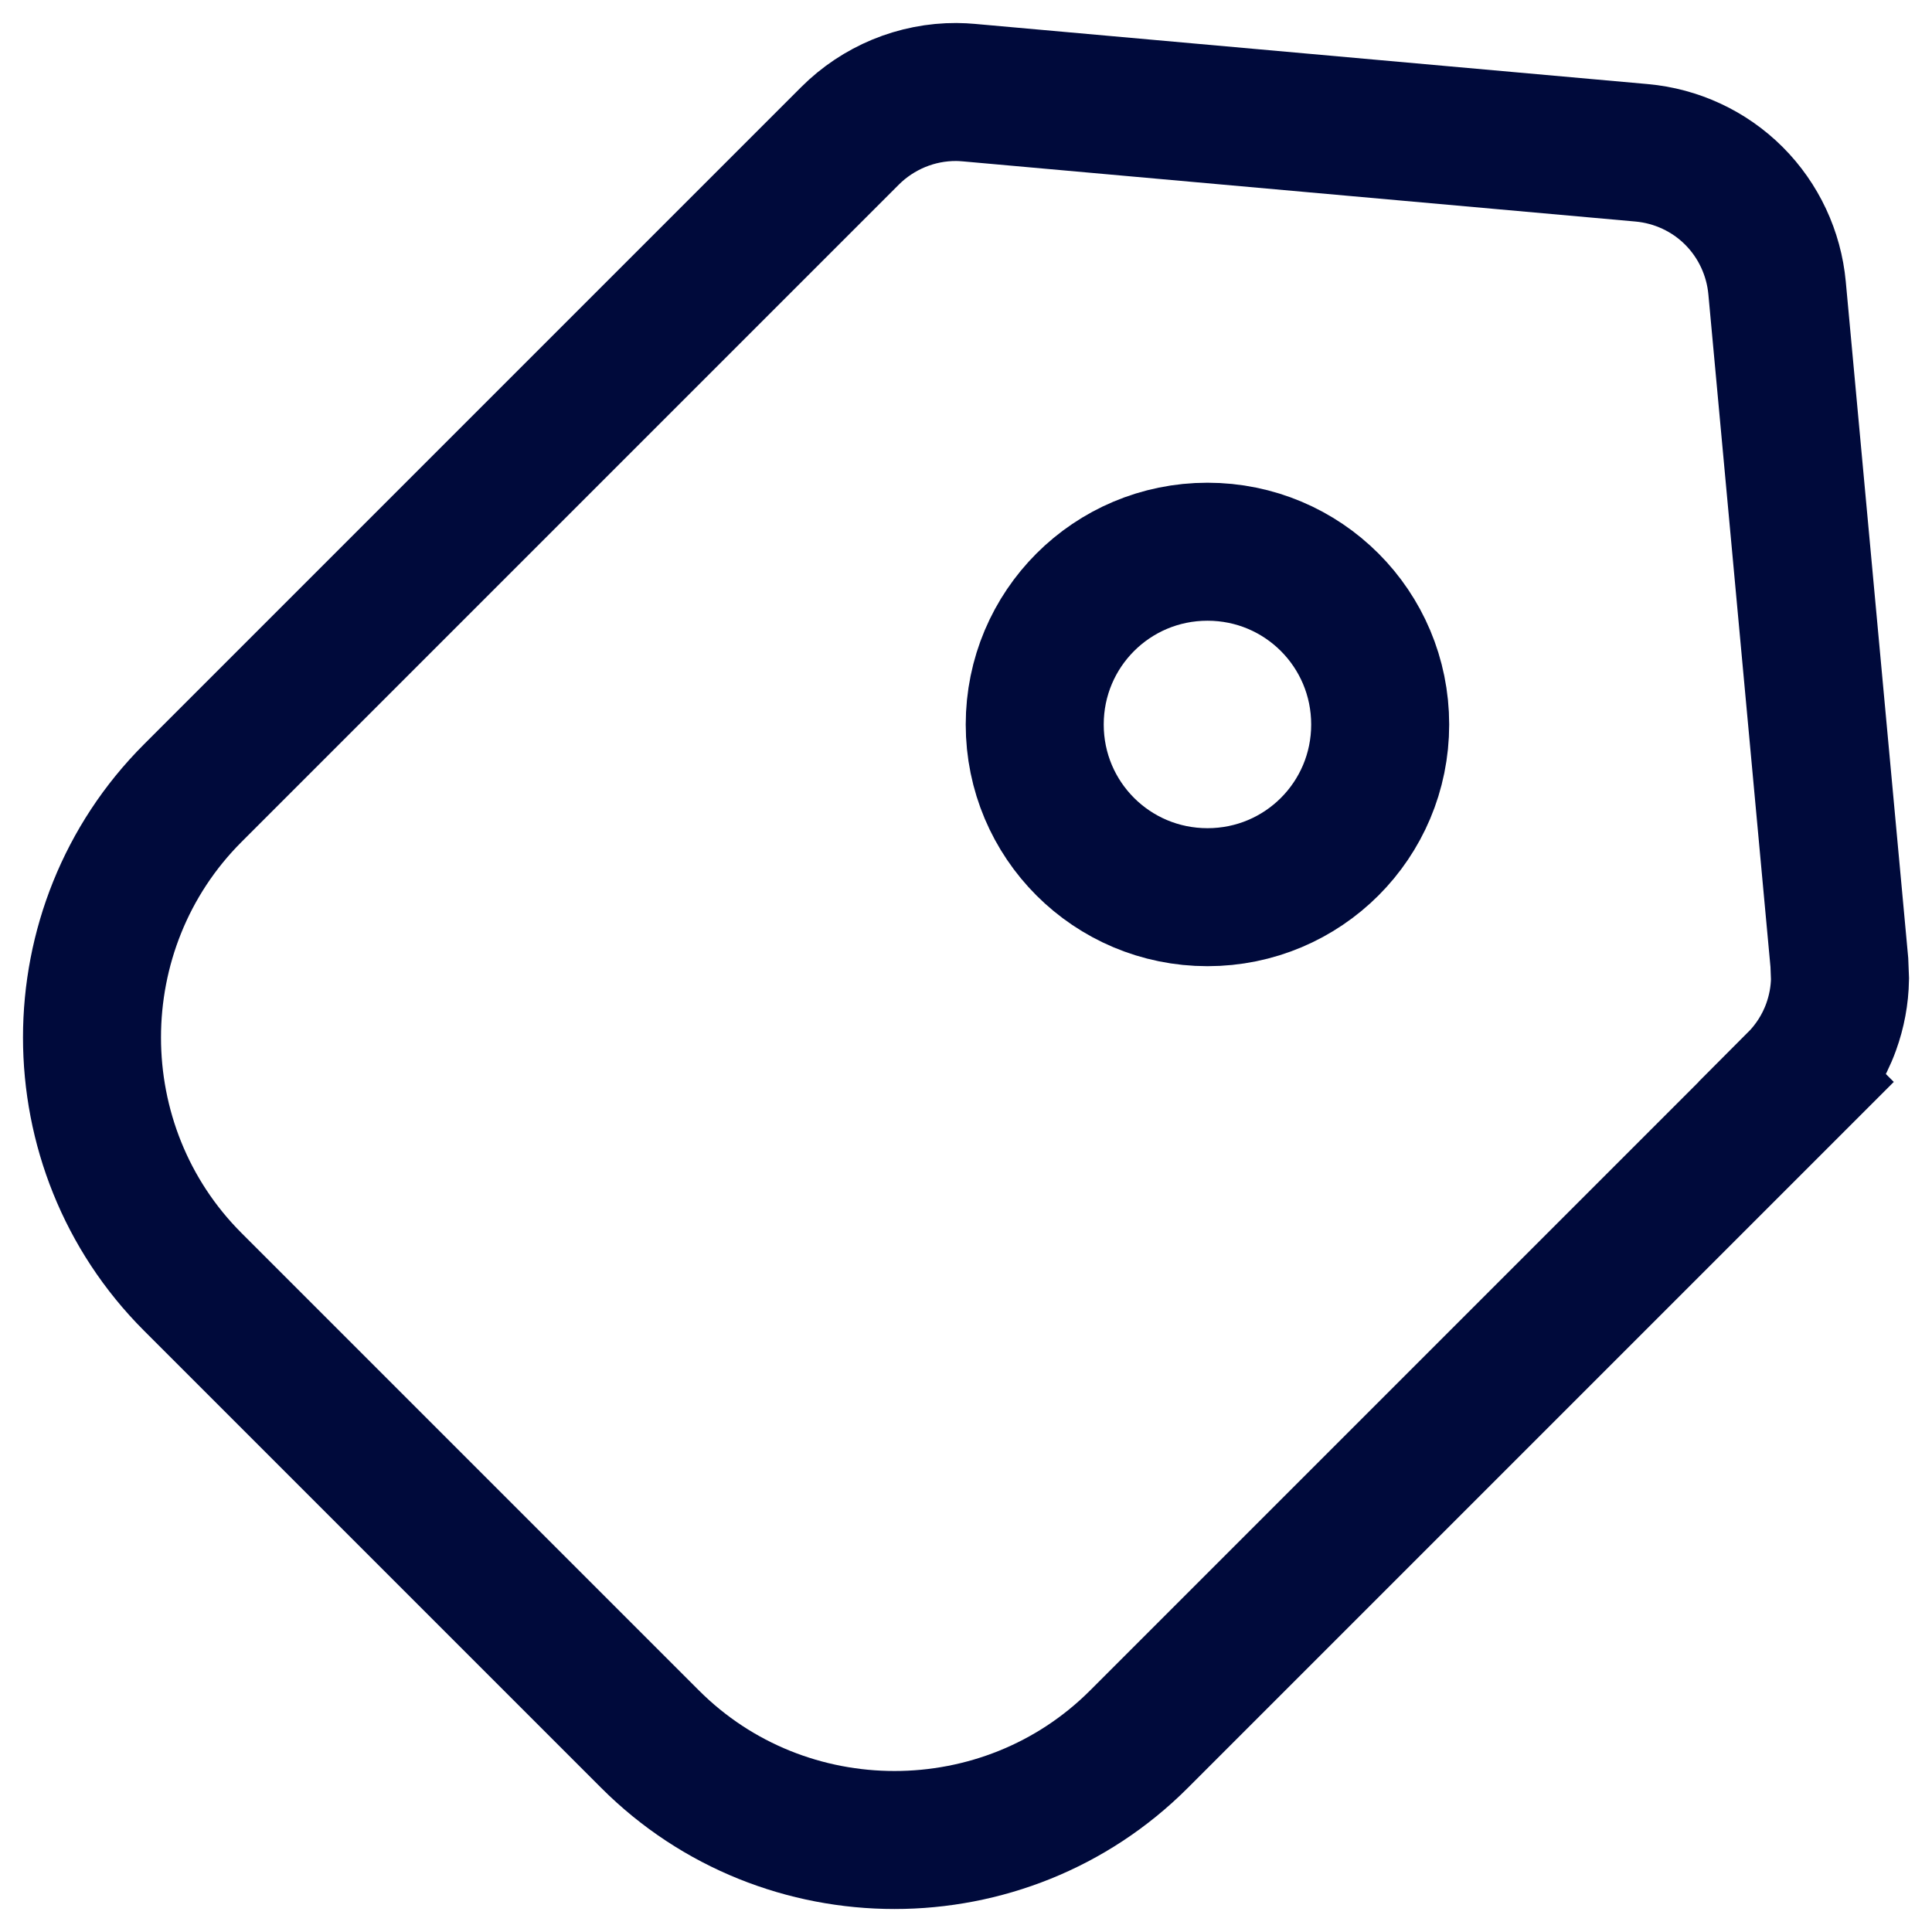
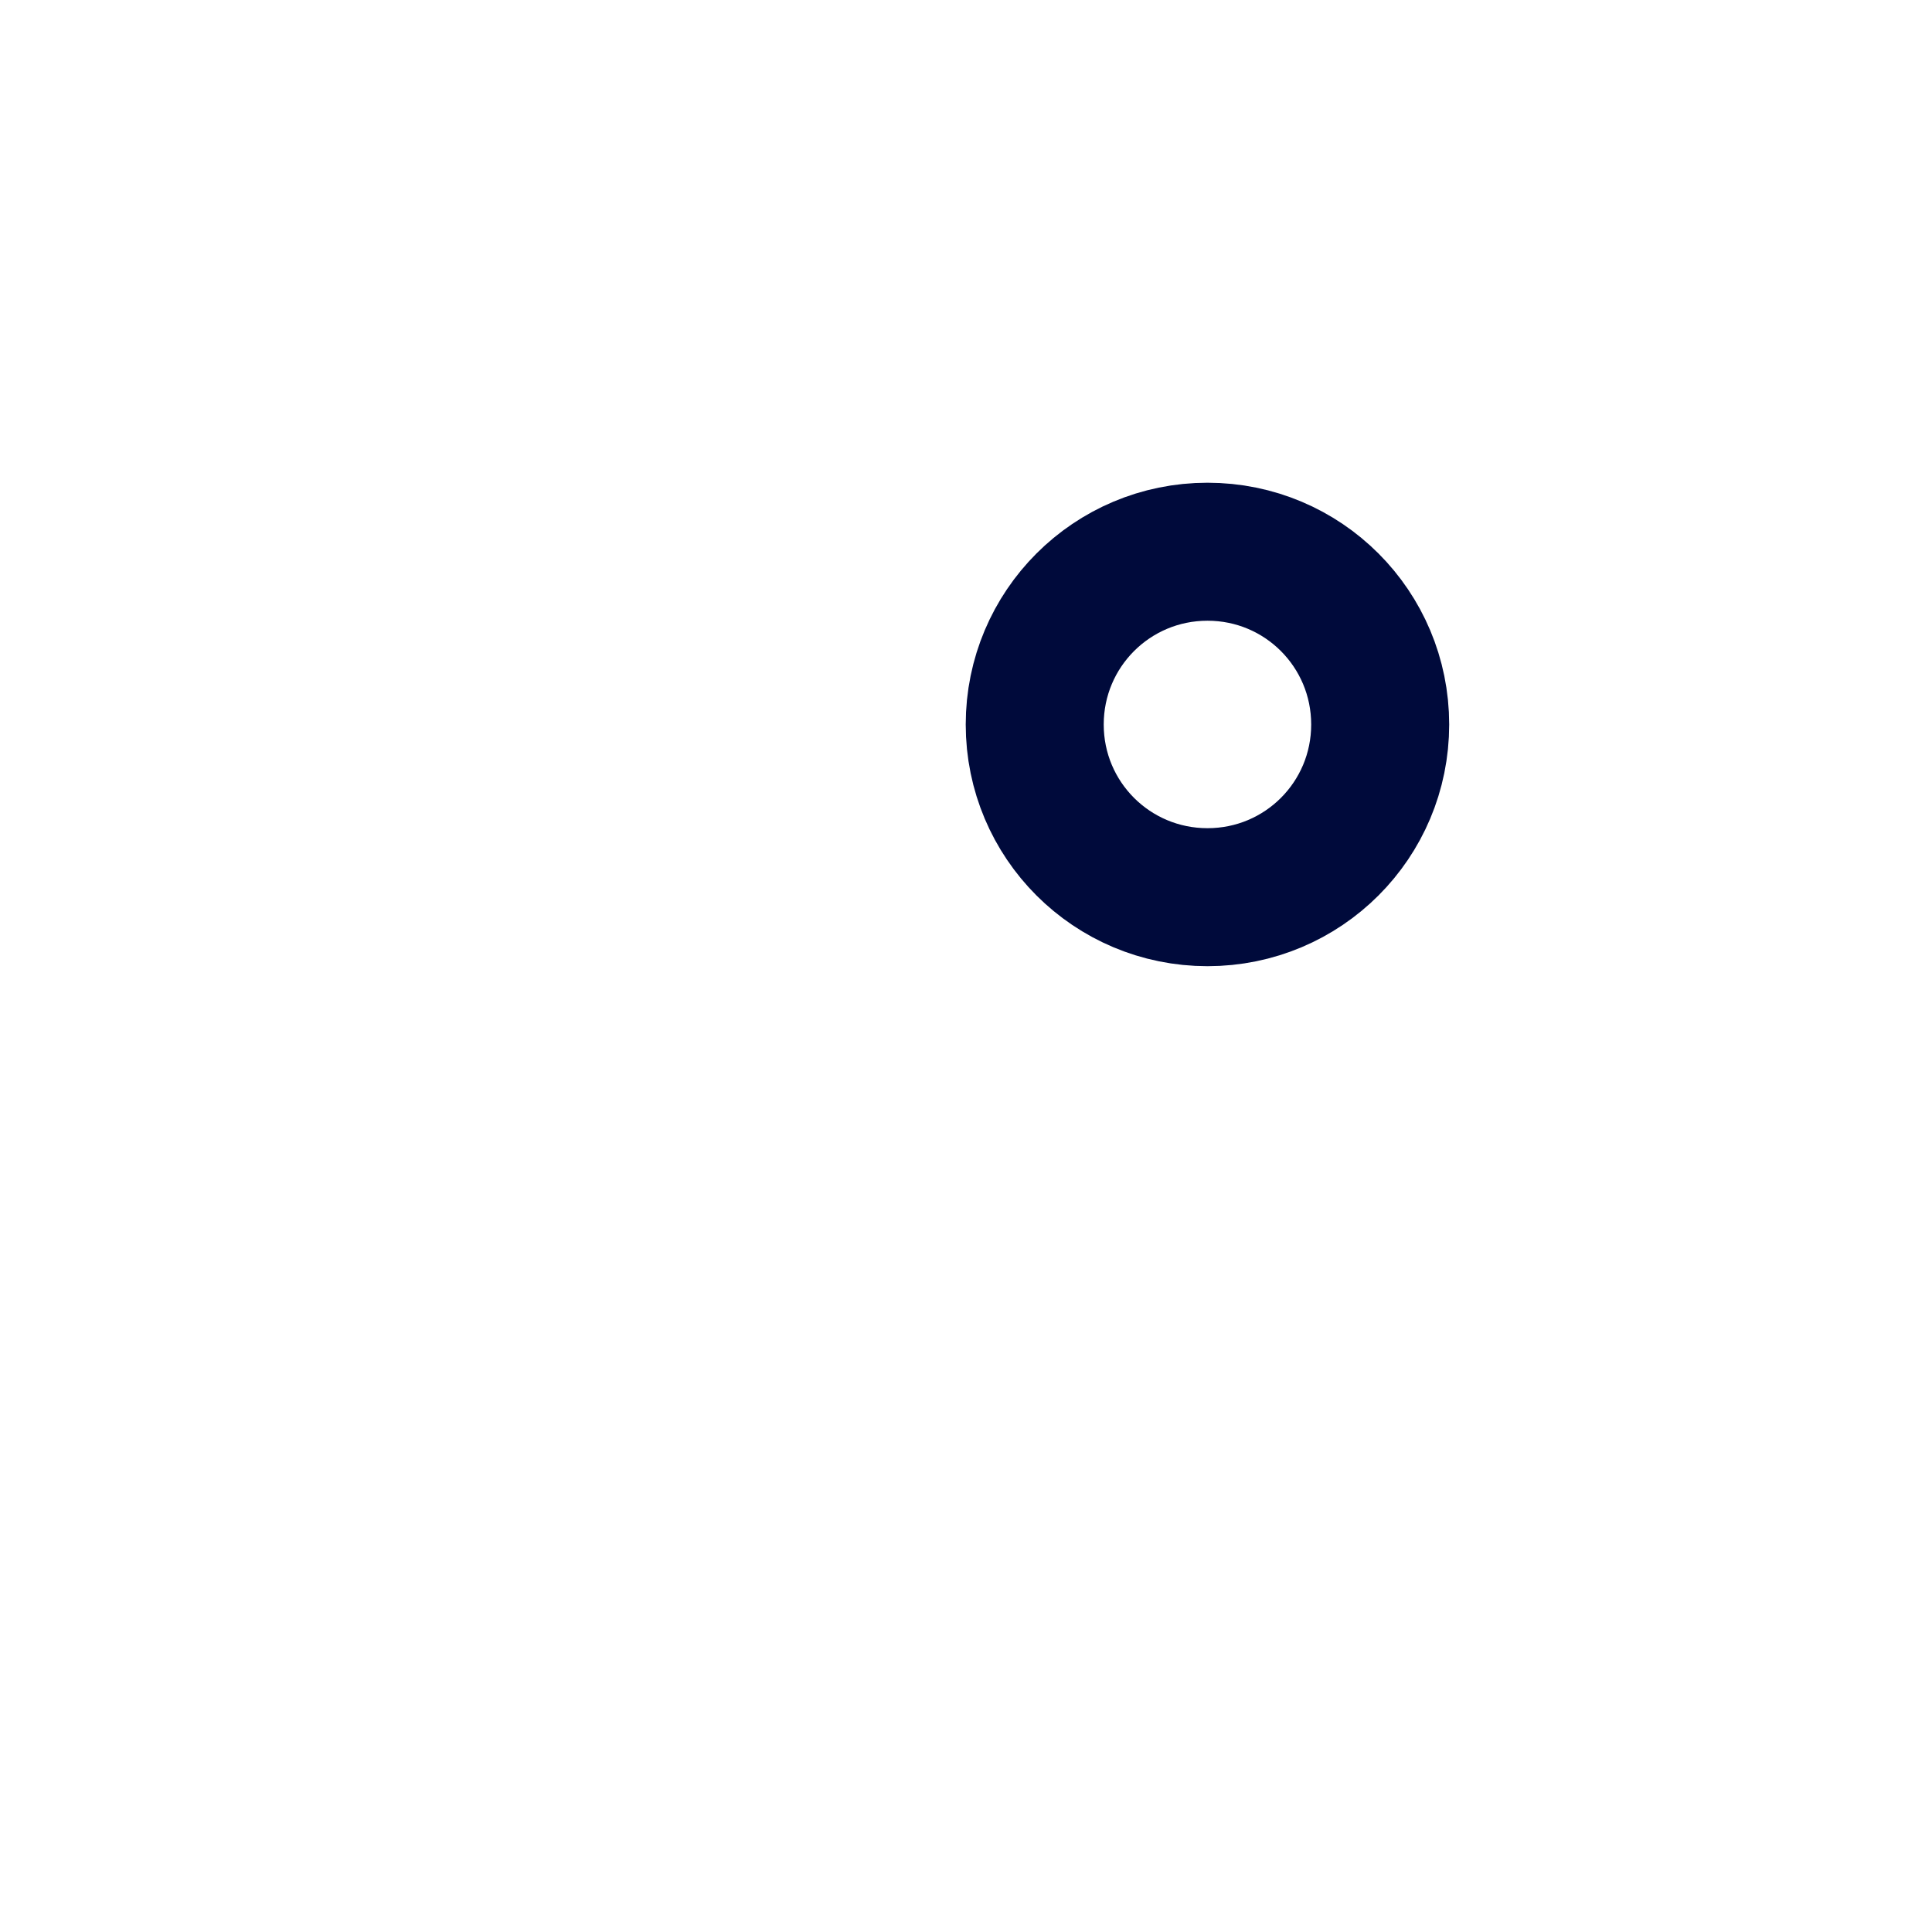
<svg xmlns="http://www.w3.org/2000/svg" width="21" height="21" viewBox="0 0 21 21" fill="none">
  <g clip-path="url(#clip0_19_1133)">
-     <path d="M10.396 1C10.44 1 10.486 1.003 10.533 1.007L17.844 1.661C18.222 1.695 18.578 1.86 18.847 2.129C19.115 2.397 19.281 2.752 19.316 3.13L19.993 10.462L20 10.641C19.997 10.819 19.964 10.996 19.903 11.164C19.822 11.388 19.692 11.59 19.523 11.759L19.524 11.76L12.379 18.905C10.919 20.365 8.527 20.365 7.067 18.905L2.095 13.933C0.635 12.473 0.635 10.081 2.095 8.621L9.24 1.476C9.392 1.324 9.572 1.205 9.769 1.123C9.968 1.041 10.181 0.999 10.395 1H10.396Z" stroke="#000A3B" stroke-width="1.5" />
    <path d="M13.125 5.997C14.164 5.997 15.002 6.836 15.002 7.875C15.002 8.914 14.164 9.752 13.125 9.752C12.086 9.752 11.247 8.914 11.247 7.875C11.247 6.836 12.086 5.997 13.125 5.997Z" stroke="#000A3B" stroke-width="1.5" />
  </g>
  <defs>
    <clipPath id="clip0_19_1133">
      <rect width="21" height="21" fill="white" />
    </clipPath>
  </defs>
</svg>